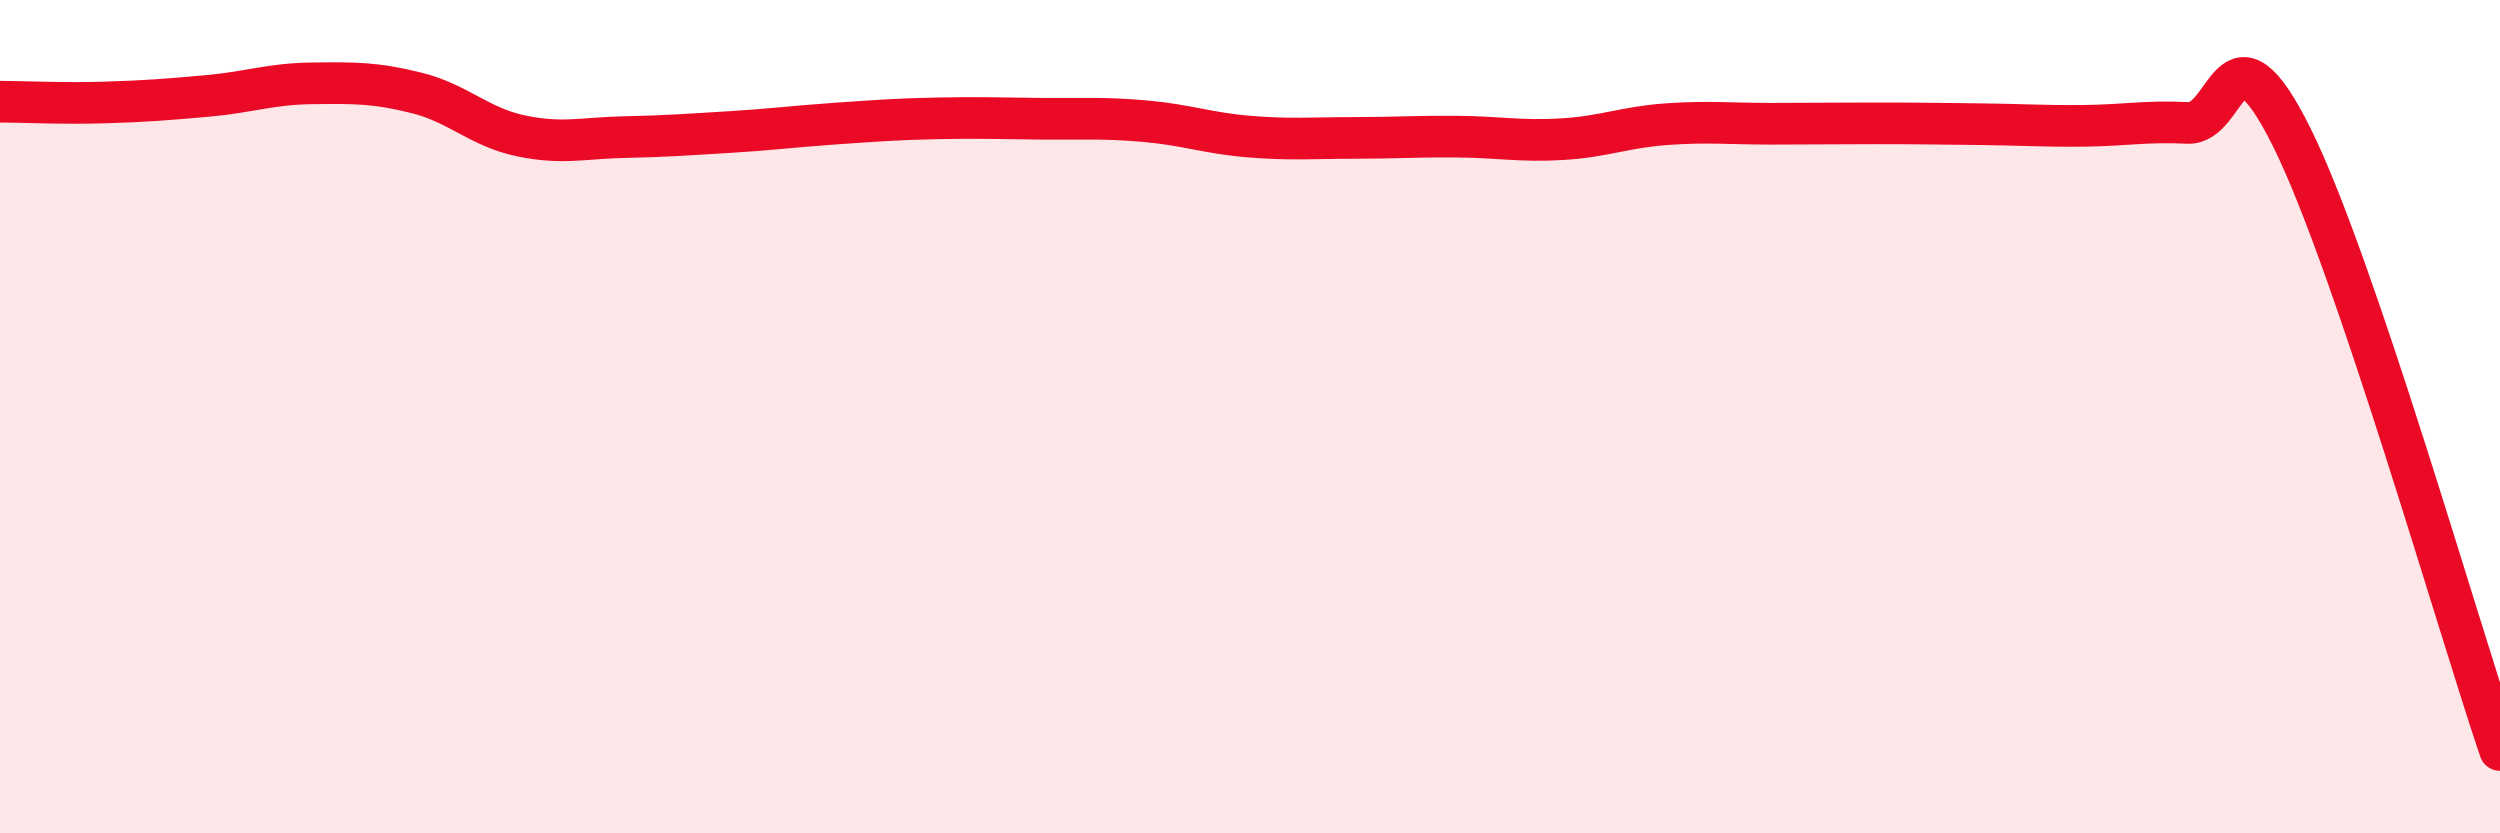
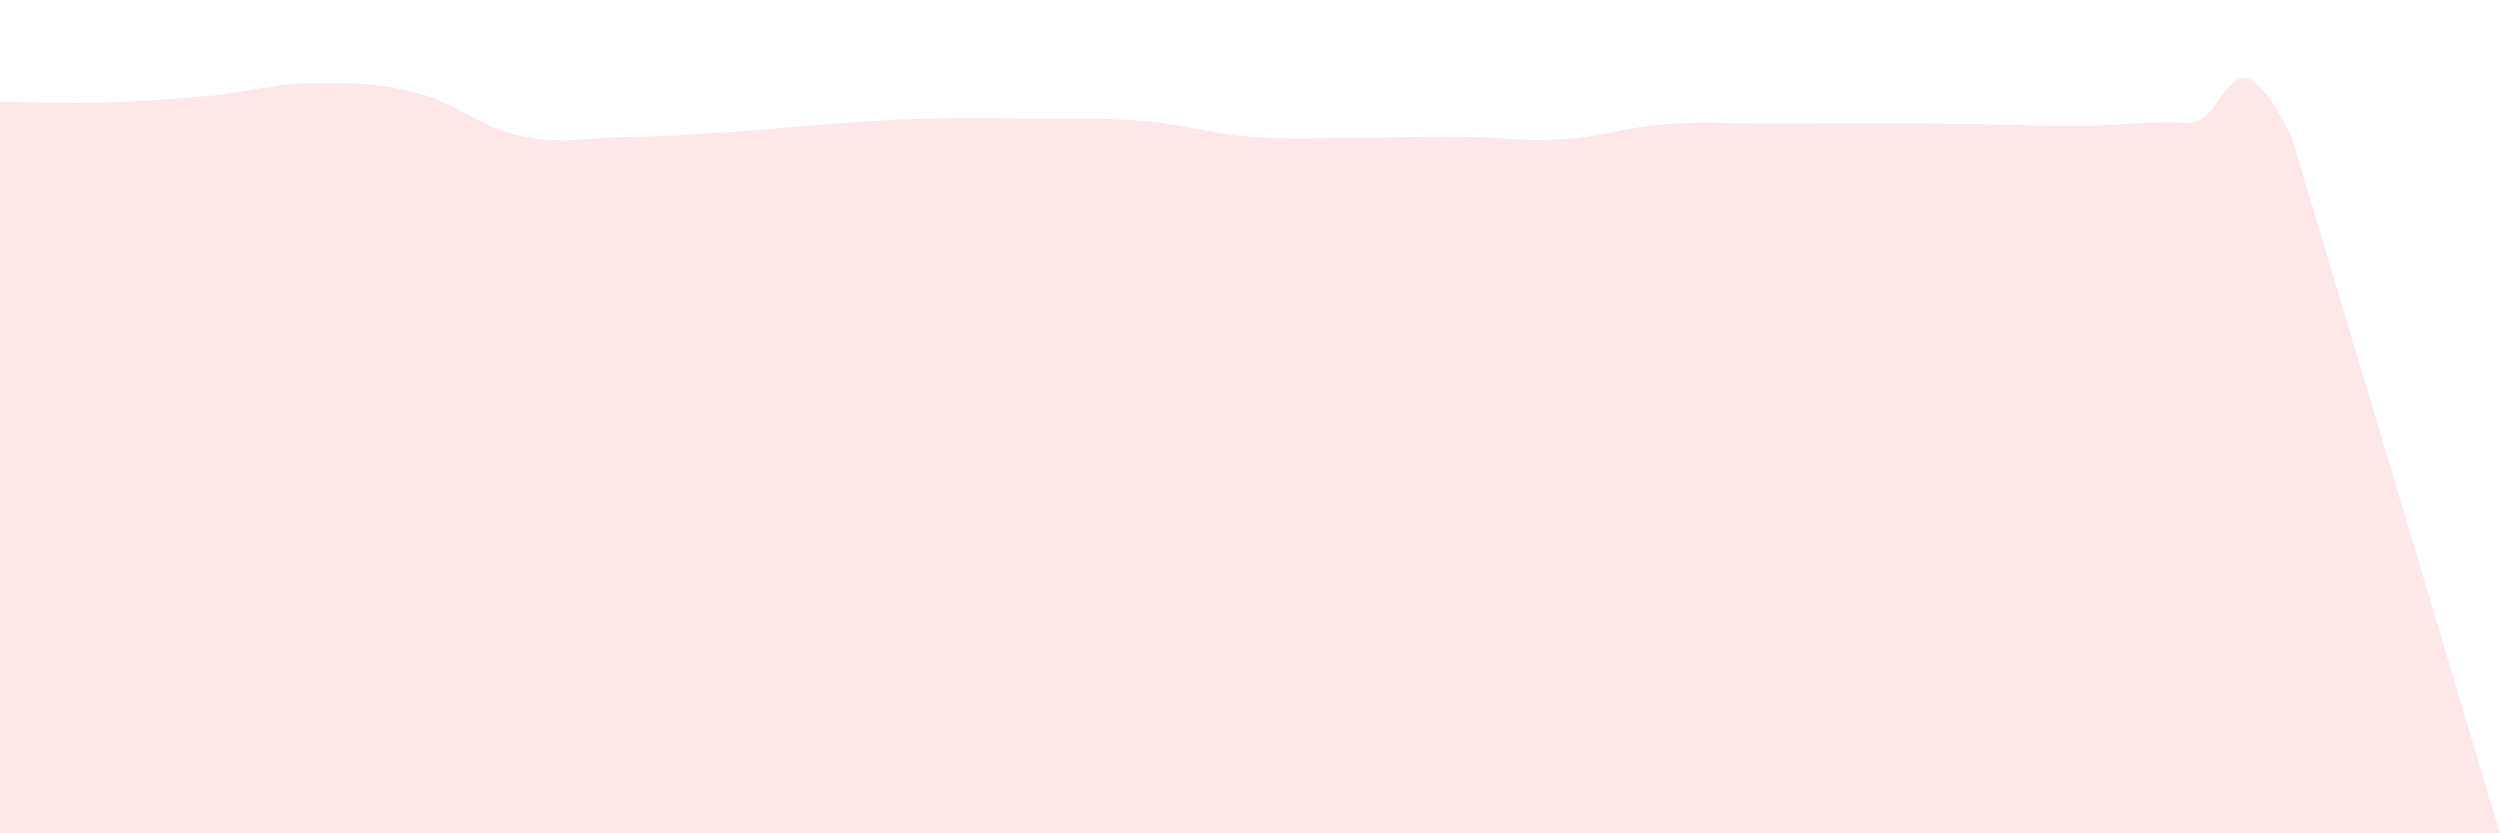
<svg xmlns="http://www.w3.org/2000/svg" width="60" height="20" viewBox="0 0 60 20">
-   <path d="M 0,2.44 C 0.5,2.44 1.5,2.49 2.5,2.46 C 3.5,2.43 4,2.39 5,2.3 C 6,2.21 6.5,2.01 7.5,2 C 8.5,1.99 9,1.98 10,2.23 C 11,2.48 11.5,3.05 12.5,3.26 C 13.5,3.47 14,3.31 15,3.29 C 16,3.27 16.5,3.23 17.5,3.17 C 18.5,3.11 19,3.04 20,2.97 C 21,2.9 21.5,2.86 22.5,2.84 C 23.5,2.82 24,2.84 25,2.85 C 26,2.86 26.5,2.82 27.5,2.91 C 28.5,3 29,3.2 30,3.28 C 31,3.36 31.5,3.31 32.5,3.31 C 33.5,3.31 34,3.27 35,3.28 C 36,3.29 36.5,3.4 37.5,3.34 C 38.5,3.28 39,3.05 40,2.98 C 41,2.91 41.5,2.97 42.5,2.97 C 43.5,2.97 44,2.96 45,2.96 C 46,2.96 46.5,2.97 47.5,2.98 C 48.5,2.99 49,3.03 50,3.02 C 51,3.01 51.5,2.9 52.5,2.95 C 53.5,3 53.5,0.28 55,3.29 C 56.5,6.3 59,15.06 60,18L60 20L0 20Z" fill="#EB0A25" opacity="0.1" stroke-linecap="round" stroke-linejoin="round" />
-   <path d="M 0,2.44 C 0.5,2.44 1.5,2.49 2.5,2.46 C 3.5,2.43 4,2.39 5,2.3 C 6,2.21 6.5,2.01 7.5,2 C 8.5,1.99 9,1.98 10,2.23 C 11,2.48 11.5,3.05 12.5,3.26 C 13.5,3.47 14,3.31 15,3.29 C 16,3.27 16.5,3.23 17.5,3.17 C 18.5,3.11 19,3.04 20,2.97 C 21,2.9 21.5,2.86 22.5,2.84 C 23.5,2.82 24,2.84 25,2.85 C 26,2.86 26.5,2.82 27.5,2.91 C 28.5,3 29,3.2 30,3.28 C 31,3.36 31.5,3.31 32.5,3.31 C 33.5,3.31 34,3.27 35,3.28 C 36,3.29 36.5,3.4 37.5,3.34 C 38.5,3.28 39,3.05 40,2.98 C 41,2.91 41.5,2.97 42.5,2.97 C 43.5,2.97 44,2.96 45,2.96 C 46,2.96 46.5,2.97 47.5,2.98 C 48.5,2.99 49,3.03 50,3.02 C 51,3.01 51.5,2.9 52.5,2.95 C 53.5,3 53.5,0.28 55,3.29 C 56.5,6.3 59,15.06 60,18" stroke="#EB0A25" stroke-width="1" fill="none" stroke-linecap="round" stroke-linejoin="round" />
+   <path d="M 0,2.44 C 0.5,2.44 1.5,2.49 2.5,2.46 C 3.5,2.43 4,2.39 5,2.3 C 6,2.21 6.5,2.01 7.5,2 C 8.5,1.99 9,1.98 10,2.23 C 11,2.48 11.5,3.05 12.5,3.26 C 13.5,3.47 14,3.31 15,3.29 C 16,3.27 16.5,3.23 17.5,3.17 C 18.5,3.11 19,3.04 20,2.97 C 21,2.9 21.5,2.86 22.5,2.84 C 23.5,2.82 24,2.84 25,2.85 C 26,2.86 26.5,2.82 27.5,2.91 C 28.5,3 29,3.2 30,3.28 C 31,3.36 31.5,3.31 32.5,3.31 C 33.5,3.31 34,3.27 35,3.28 C 36,3.29 36.5,3.4 37.5,3.34 C 38.5,3.28 39,3.05 40,2.98 C 41,2.91 41.5,2.97 42.5,2.97 C 43.5,2.97 44,2.96 45,2.96 C 46,2.96 46.5,2.97 47.5,2.98 C 48.5,2.99 49,3.03 50,3.02 C 51,3.01 51.5,2.9 52.5,2.95 C 53.5,3 53.5,0.28 55,3.29 L60 20L0 20Z" fill="#EB0A25" opacity="0.1" stroke-linecap="round" stroke-linejoin="round" />
</svg>